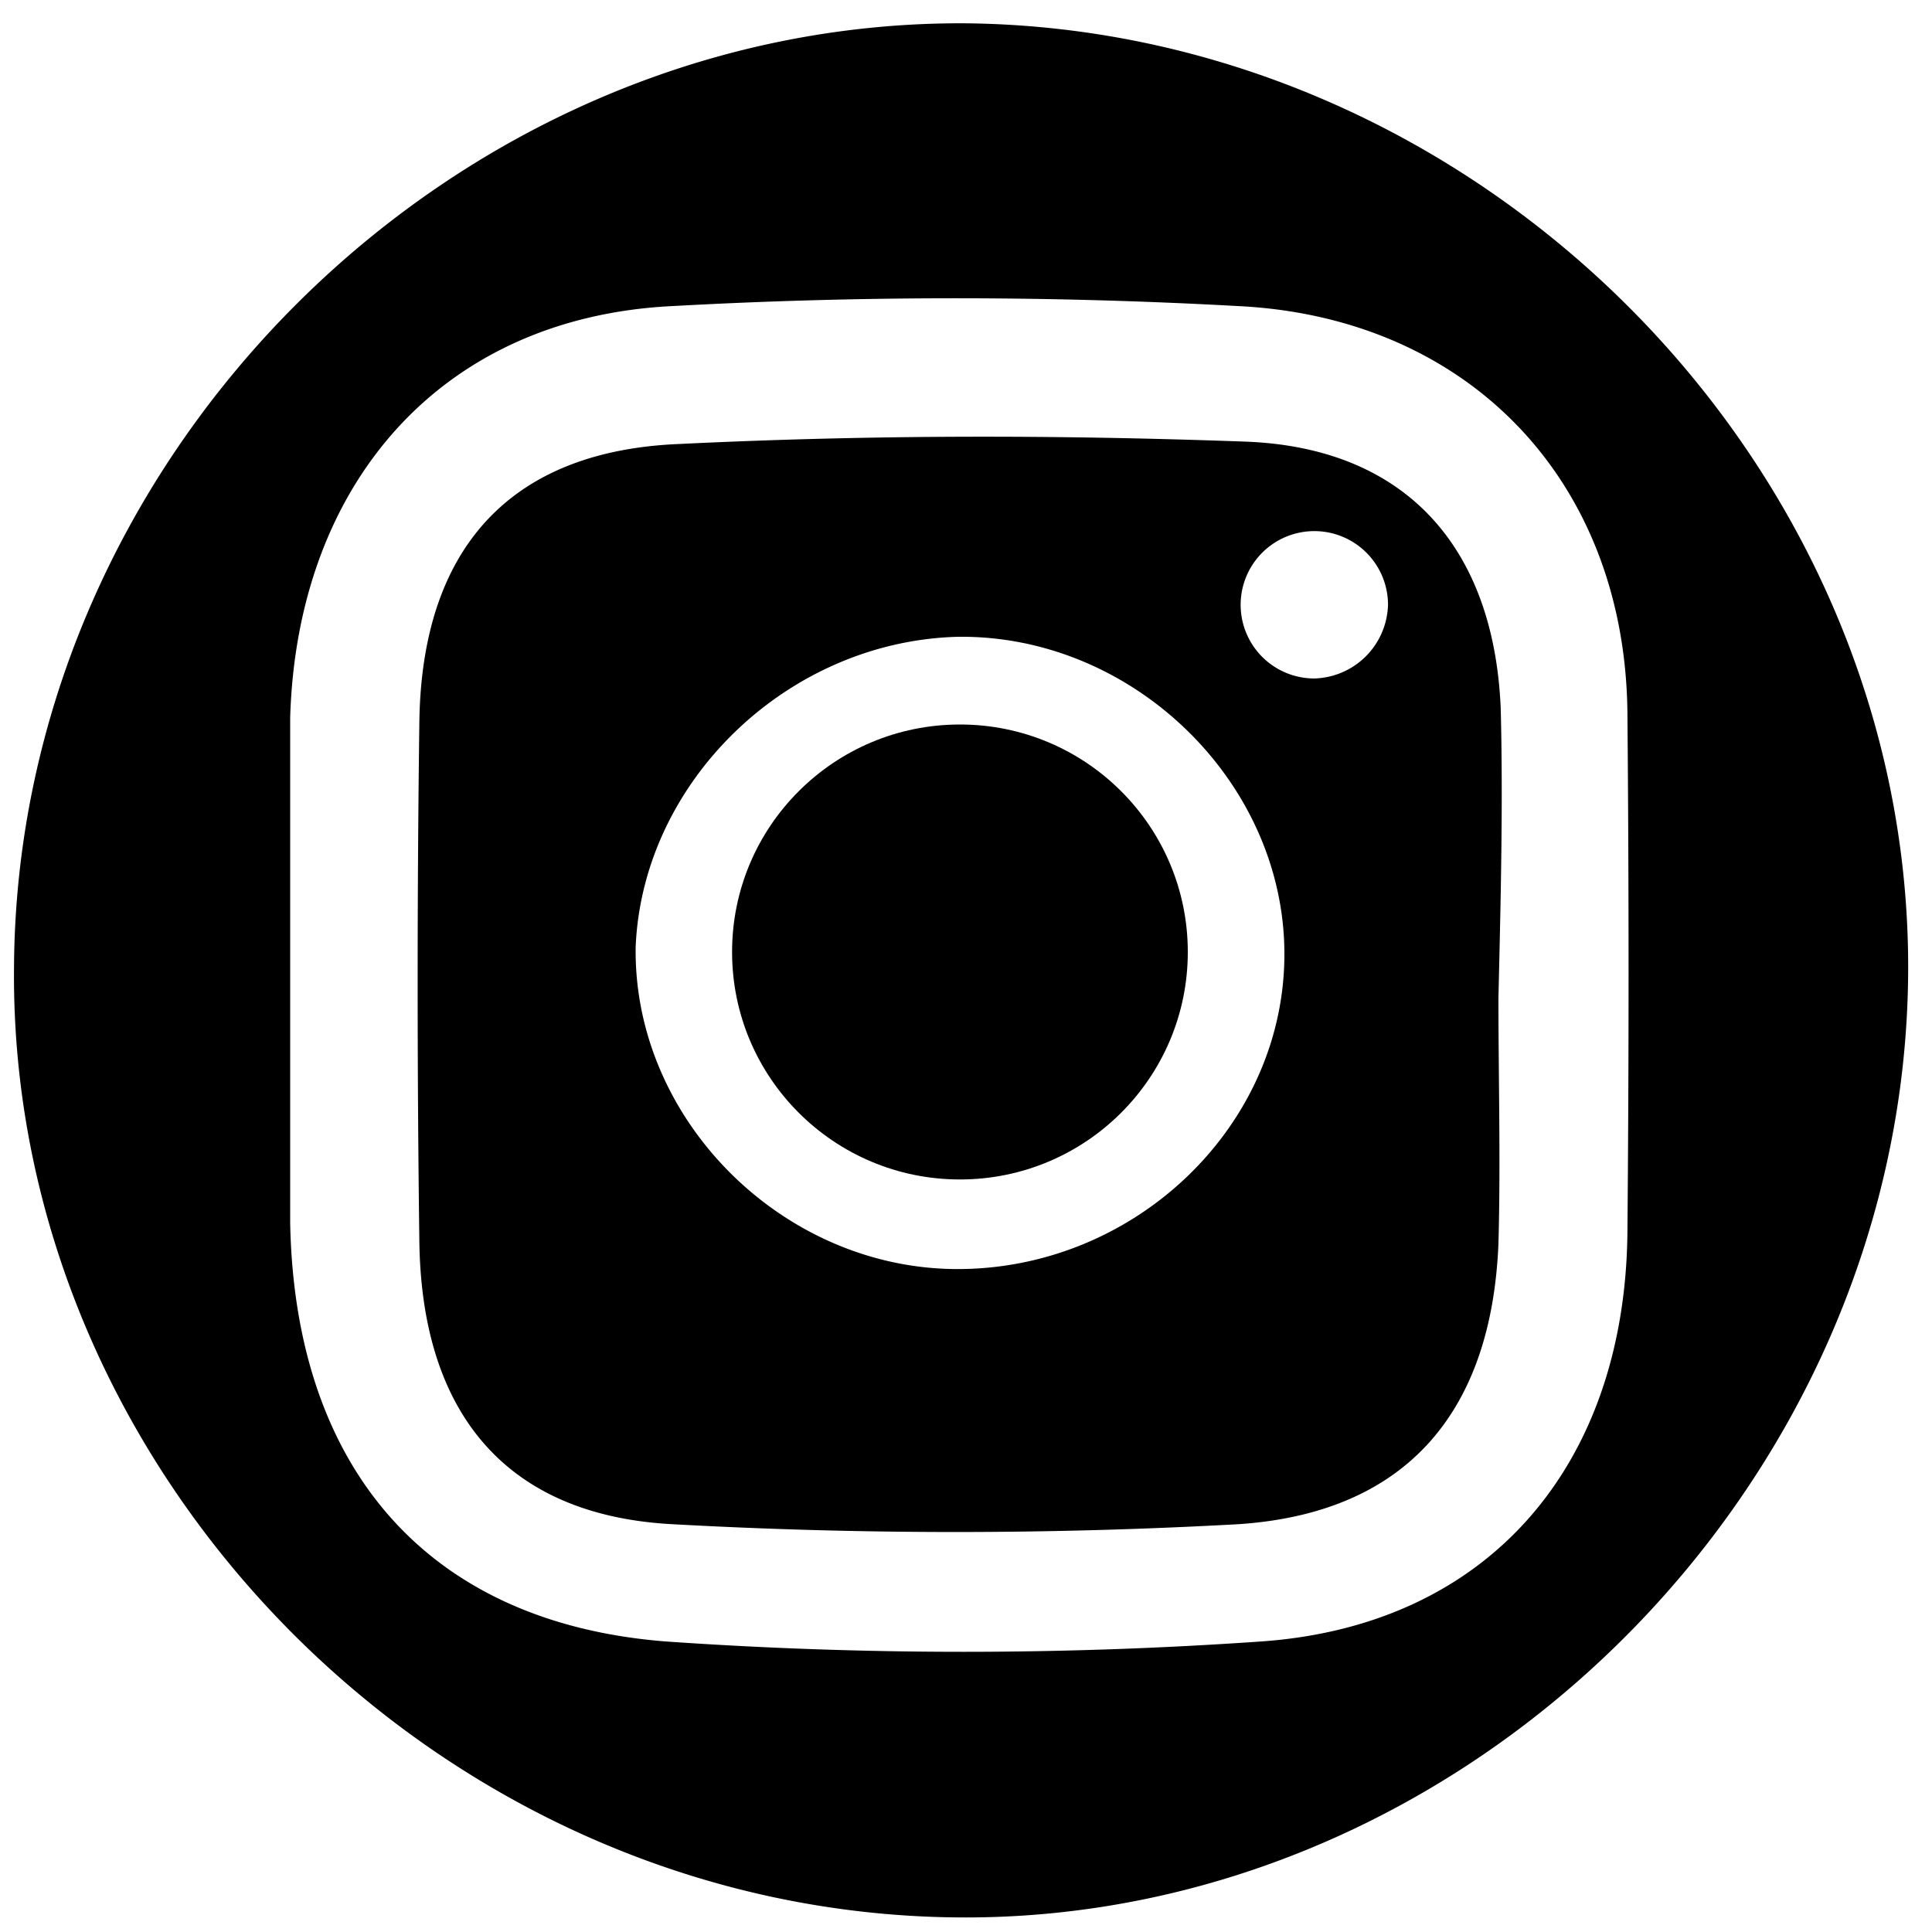
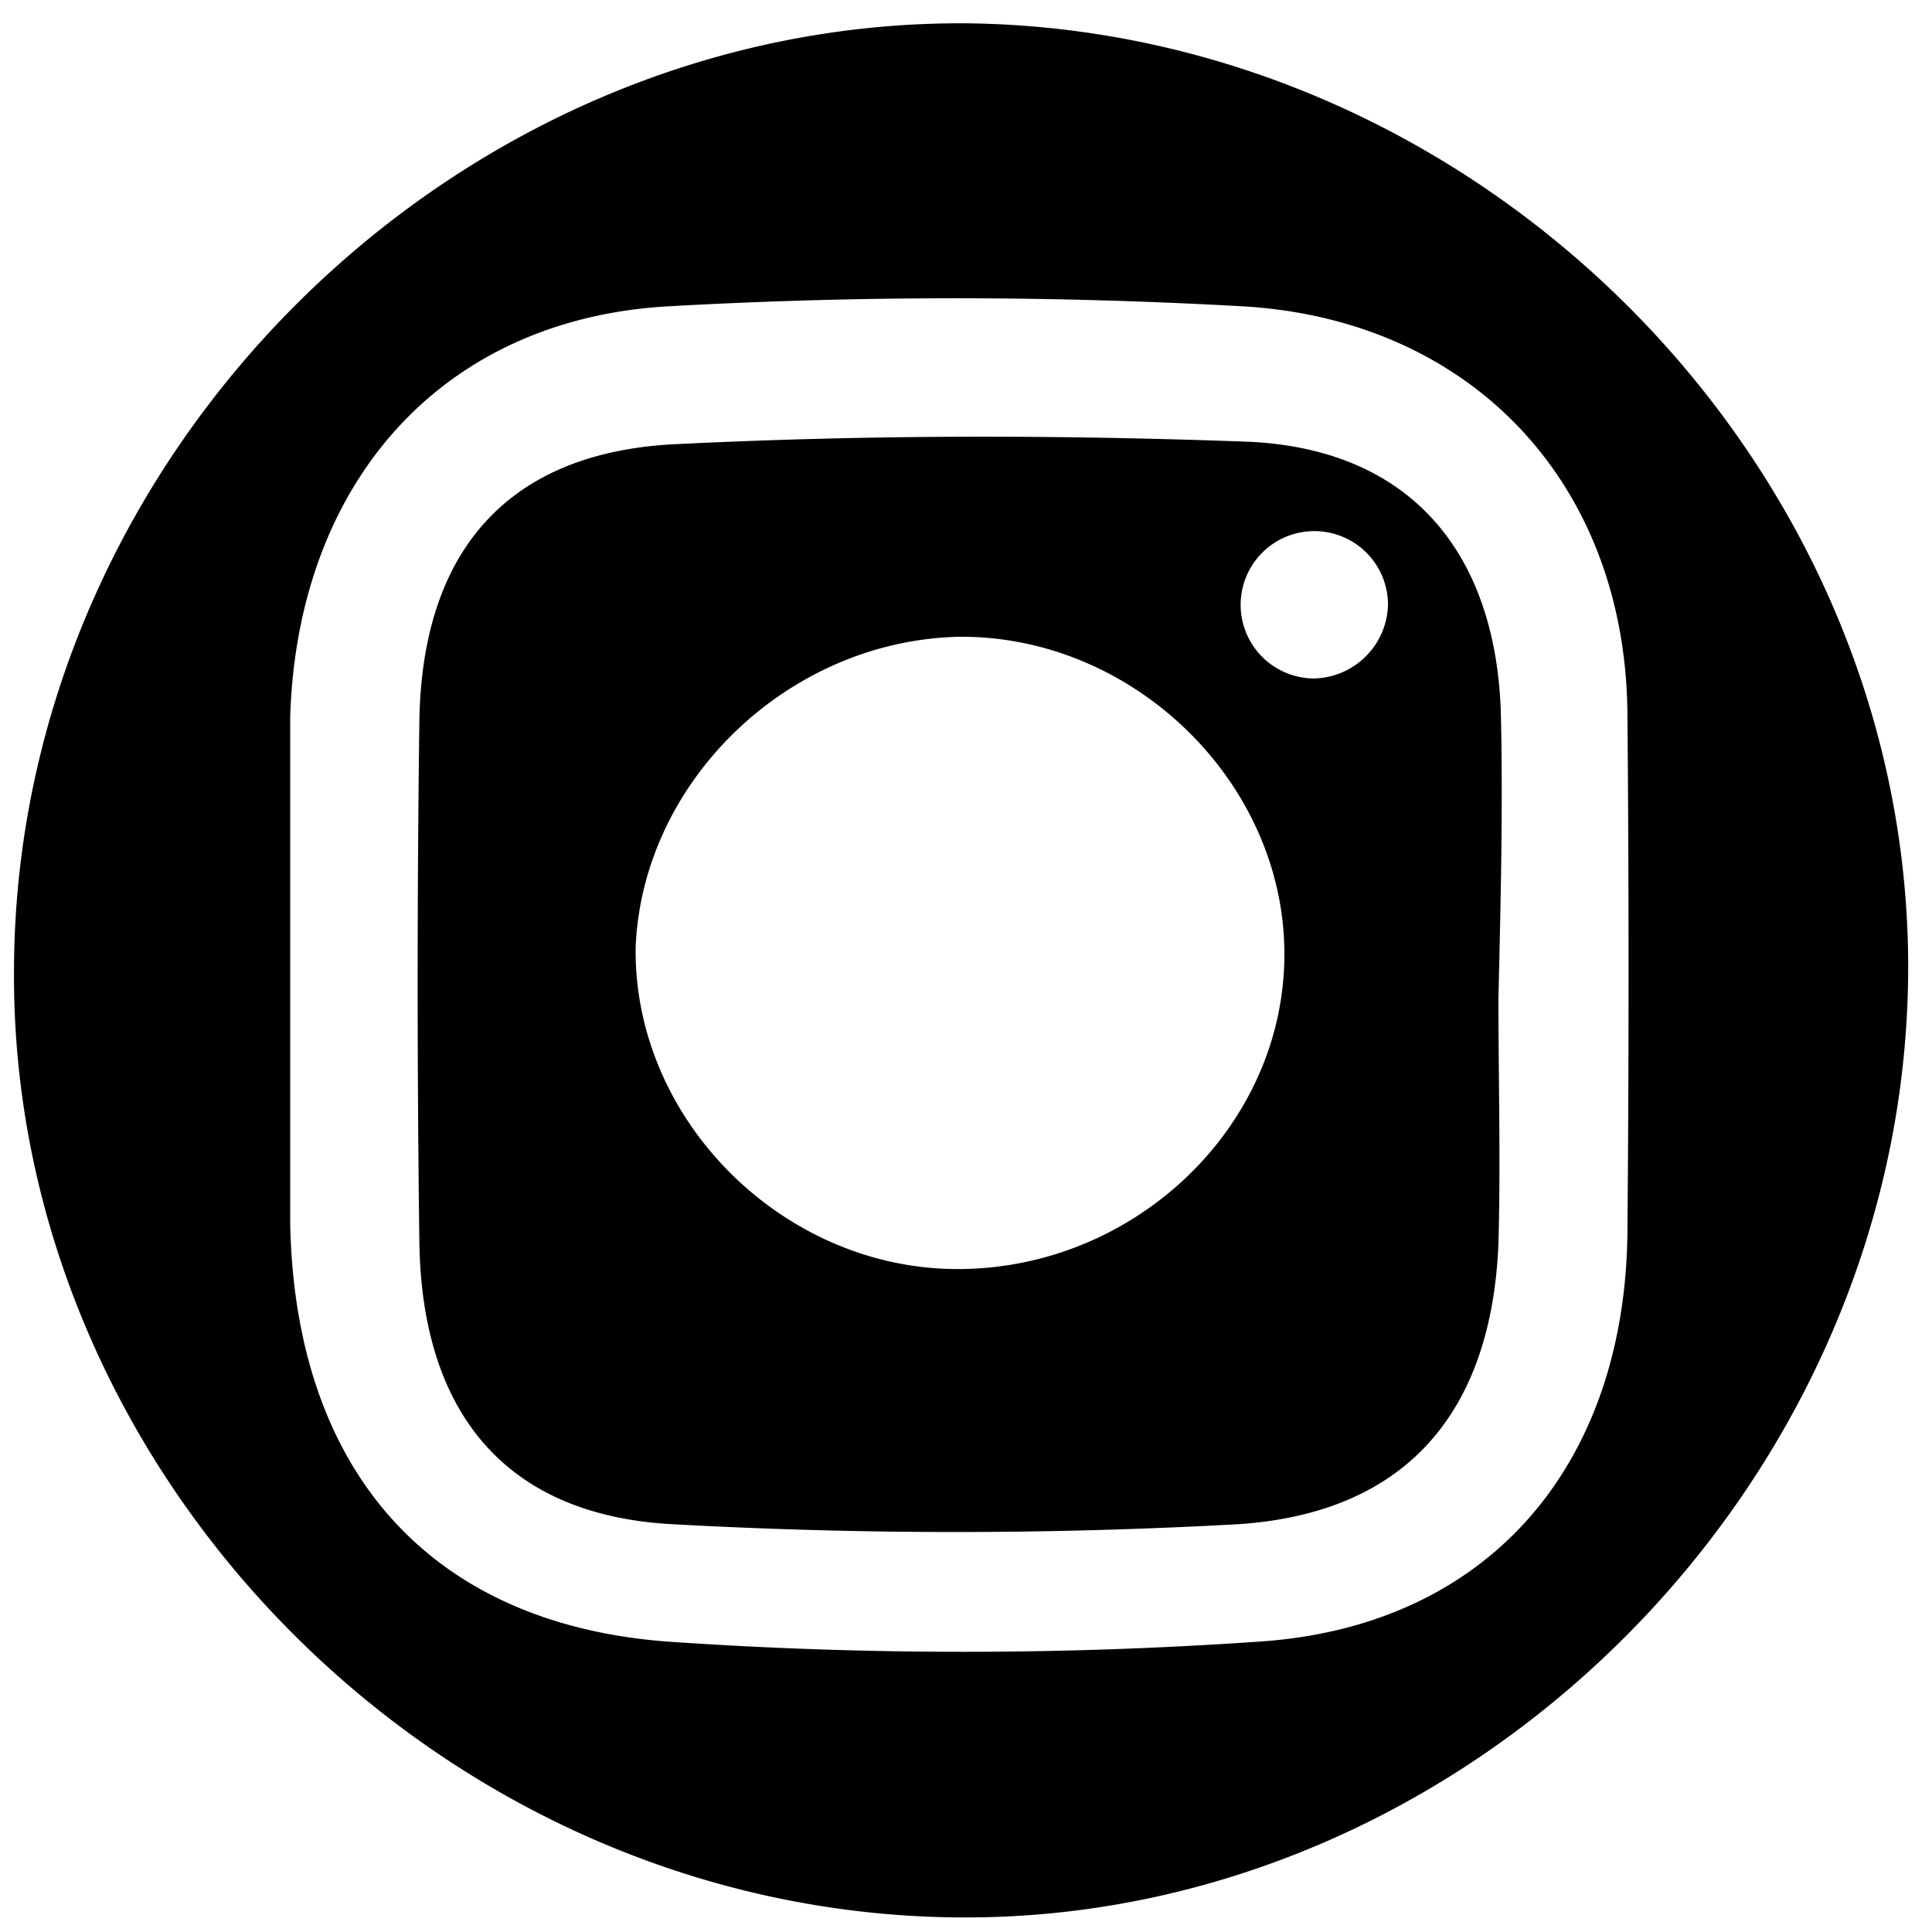
<svg xmlns="http://www.w3.org/2000/svg" viewBox="0 0 102 102" width="102" height="102">
  <path d="M50.92,1.23C24,1.11.86,23.92.74,51.11.5,77.93,23.34,101,50.56,101.23c26.85.24,49.94-22.7,50.18-49.76S78,1.47,50.92,1.23Zm35,63.83c-.12,12.26-7.29,20.75-19.32,21.6a226.38,226.38,0,0,1-31.47,0c-12.64-1-19.56-9.22-19.81-22.08V37.88c.37-12.38,8-21.12,20.17-21.72a270.94,270.94,0,0,1,29.89,0c12.15.6,20.42,9.22,20.54,21.48C86,46.74,86,56,85.92,65.06Z" />
  <path d="M79.23,37.39c-.36-8.49-5-13.71-13.36-14.07-10.09-.37-19.93-.37-30,.12-9,.36-13.61,5.58-13.73,14.68s-.12,18.33,0,27.43S26.75,80,35.49,80.47a270.93,270.93,0,0,0,29.89,0c9-.6,13.37-6.06,13.73-14.8.12-4.37,0-8.62,0-13C79.23,47.59,79.36,42.37,79.23,37.39ZM50.56,67c-9.23,0-17.13-7.88-17-17,.36-8.73,8-16.14,17-16.38,9.23-.12,17.25,7.65,17.25,16.75S59.92,67,50.56,67ZM69.39,35.82a3.89,3.89,0,1,1,3.89-3.89A4,4,0,0,1,69.39,35.82Z" />
-   <ellipse cx="50.68" cy="50.26" rx="12.03" ry="12.01" />
</svg>